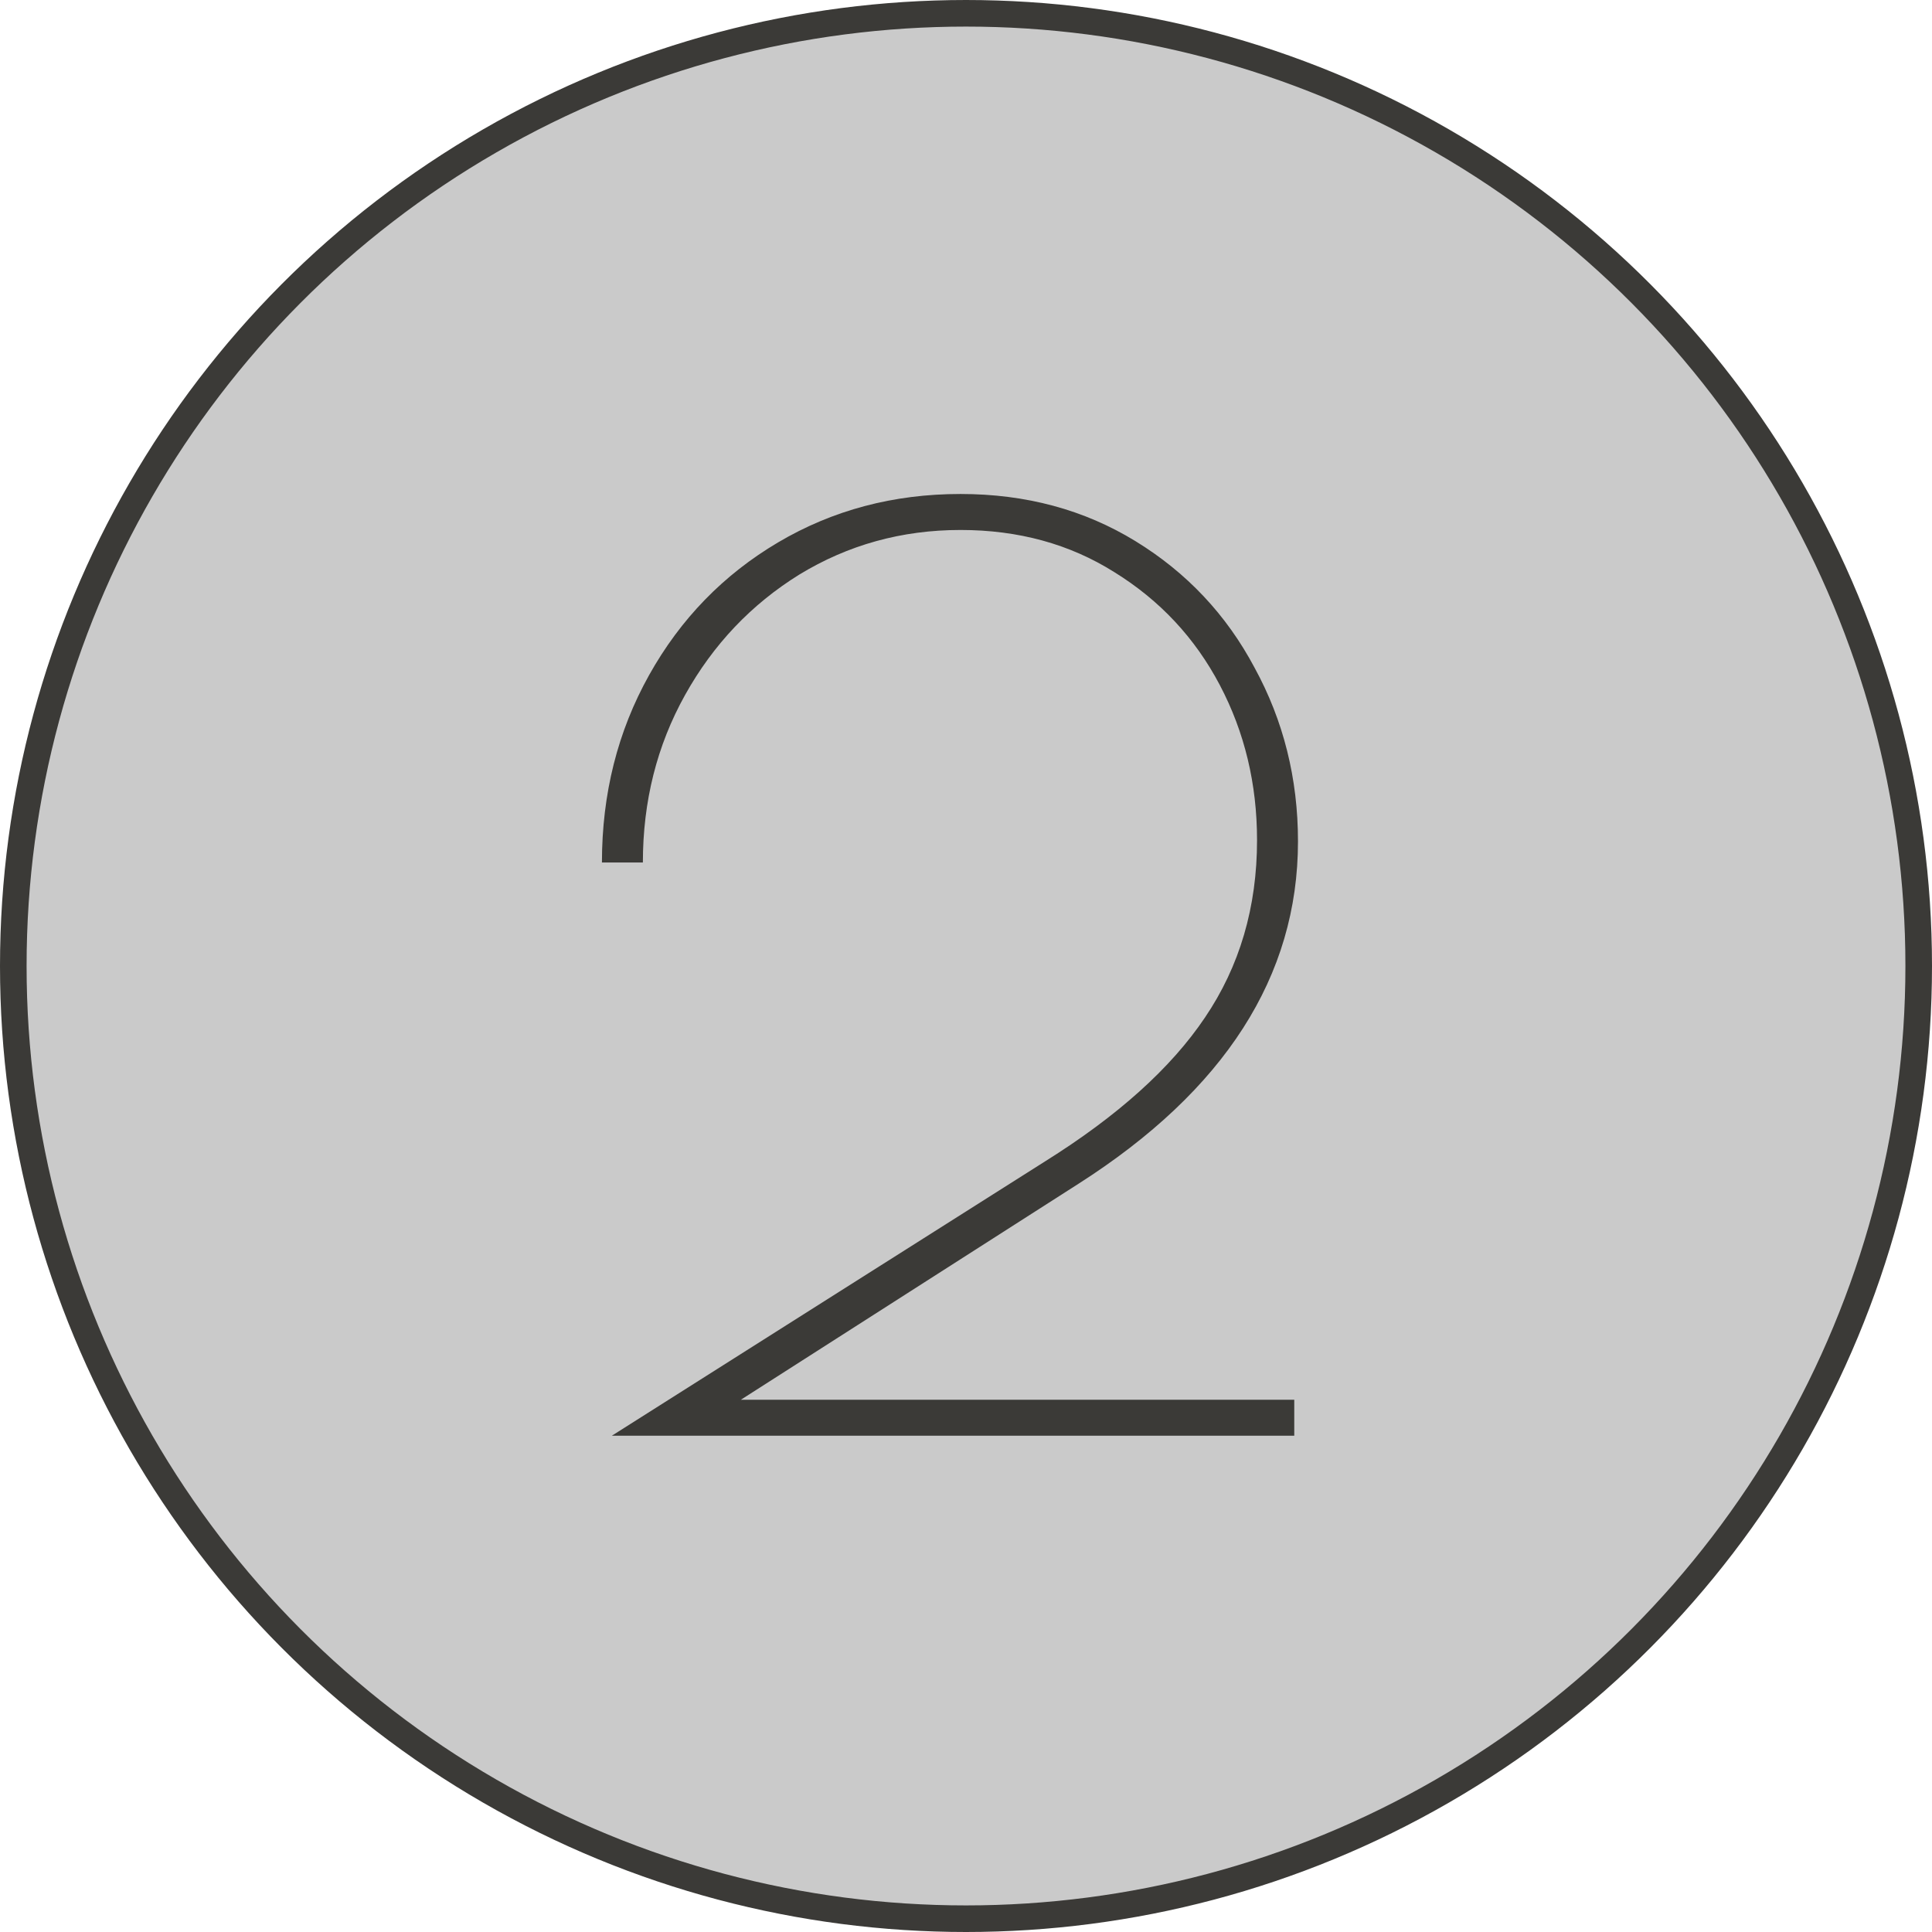
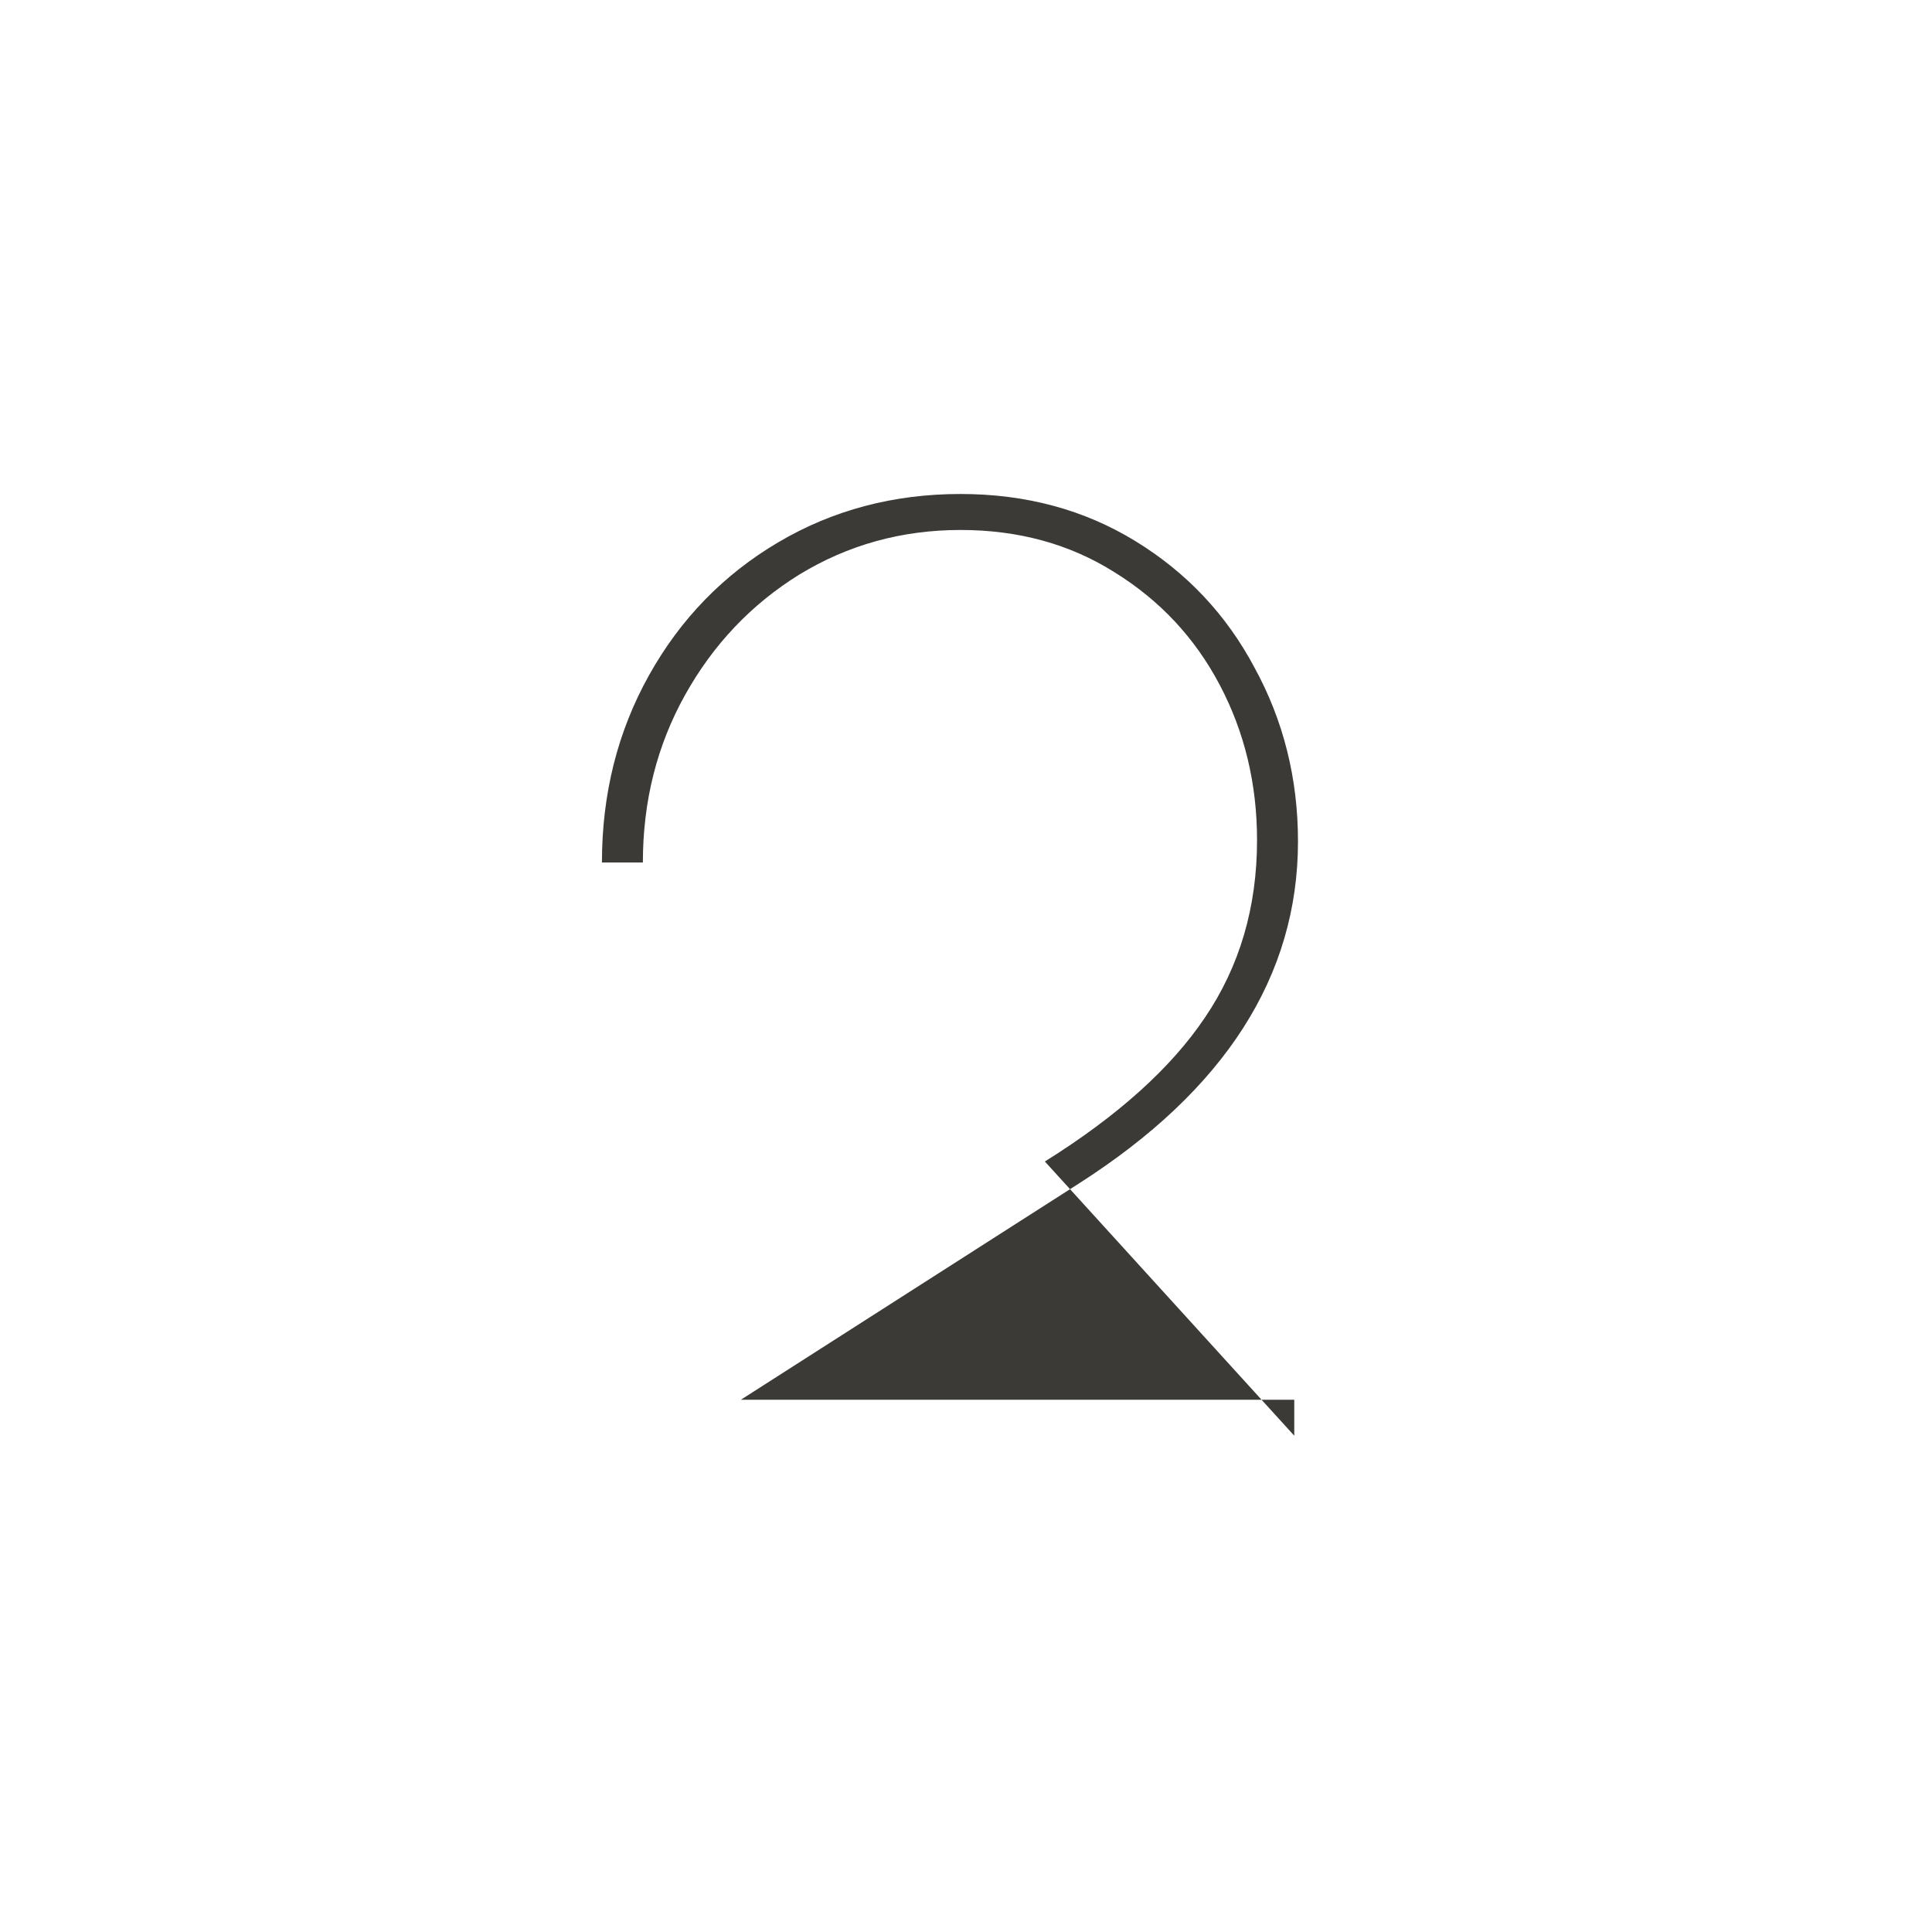
<svg xmlns="http://www.w3.org/2000/svg" width="109" height="109" viewBox="0 0 109 109" fill="none">
-   <circle cx="54.5" cy="54.5" r="53.75" fill="#CACACA" stroke="#3B3A37" stroke-width="1.5" />
-   <path d="M58.95 65.53C63.057 62.963 66.067 60.257 67.98 57.41C69.94 54.517 70.92 51.18 70.92 47.4C70.92 44.227 70.22 41.31 68.82 38.65C67.42 35.99 65.437 33.867 62.87 32.28C60.35 30.693 57.457 29.9 54.19 29.9C50.877 29.9 47.843 30.74 45.09 32.42C42.383 34.1 40.237 36.363 38.65 39.21C37.063 42.057 36.27 45.207 36.27 48.66H33.96C33.96 44.787 34.847 41.263 36.62 38.09C38.393 34.917 40.82 32.42 43.9 30.6C46.98 28.78 50.41 27.87 54.19 27.87C57.877 27.87 61.167 28.757 64.06 30.53C66.953 32.303 69.193 34.683 70.78 37.67C72.413 40.657 73.23 43.923 73.23 47.47C73.23 55.077 69.1 61.517 60.84 66.79L41.8 78.97H73.02V81H34.52L58.95 65.53Z" fill="#3B3A37" />
+   <path d="M58.95 65.53C63.057 62.963 66.067 60.257 67.98 57.41C69.94 54.517 70.92 51.18 70.92 47.4C70.92 44.227 70.22 41.31 68.82 38.65C67.42 35.99 65.437 33.867 62.87 32.28C60.35 30.693 57.457 29.9 54.19 29.9C50.877 29.9 47.843 30.74 45.09 32.42C42.383 34.1 40.237 36.363 38.65 39.21C37.063 42.057 36.27 45.207 36.27 48.66H33.96C33.96 44.787 34.847 41.263 36.62 38.09C38.393 34.917 40.82 32.42 43.9 30.6C46.98 28.78 50.41 27.87 54.19 27.87C57.877 27.87 61.167 28.757 64.06 30.53C66.953 32.303 69.193 34.683 70.78 37.67C72.413 40.657 73.23 43.923 73.23 47.47C73.23 55.077 69.1 61.517 60.84 66.79L41.8 78.97H73.02V81L58.95 65.53Z" fill="#3B3A37" />
</svg>